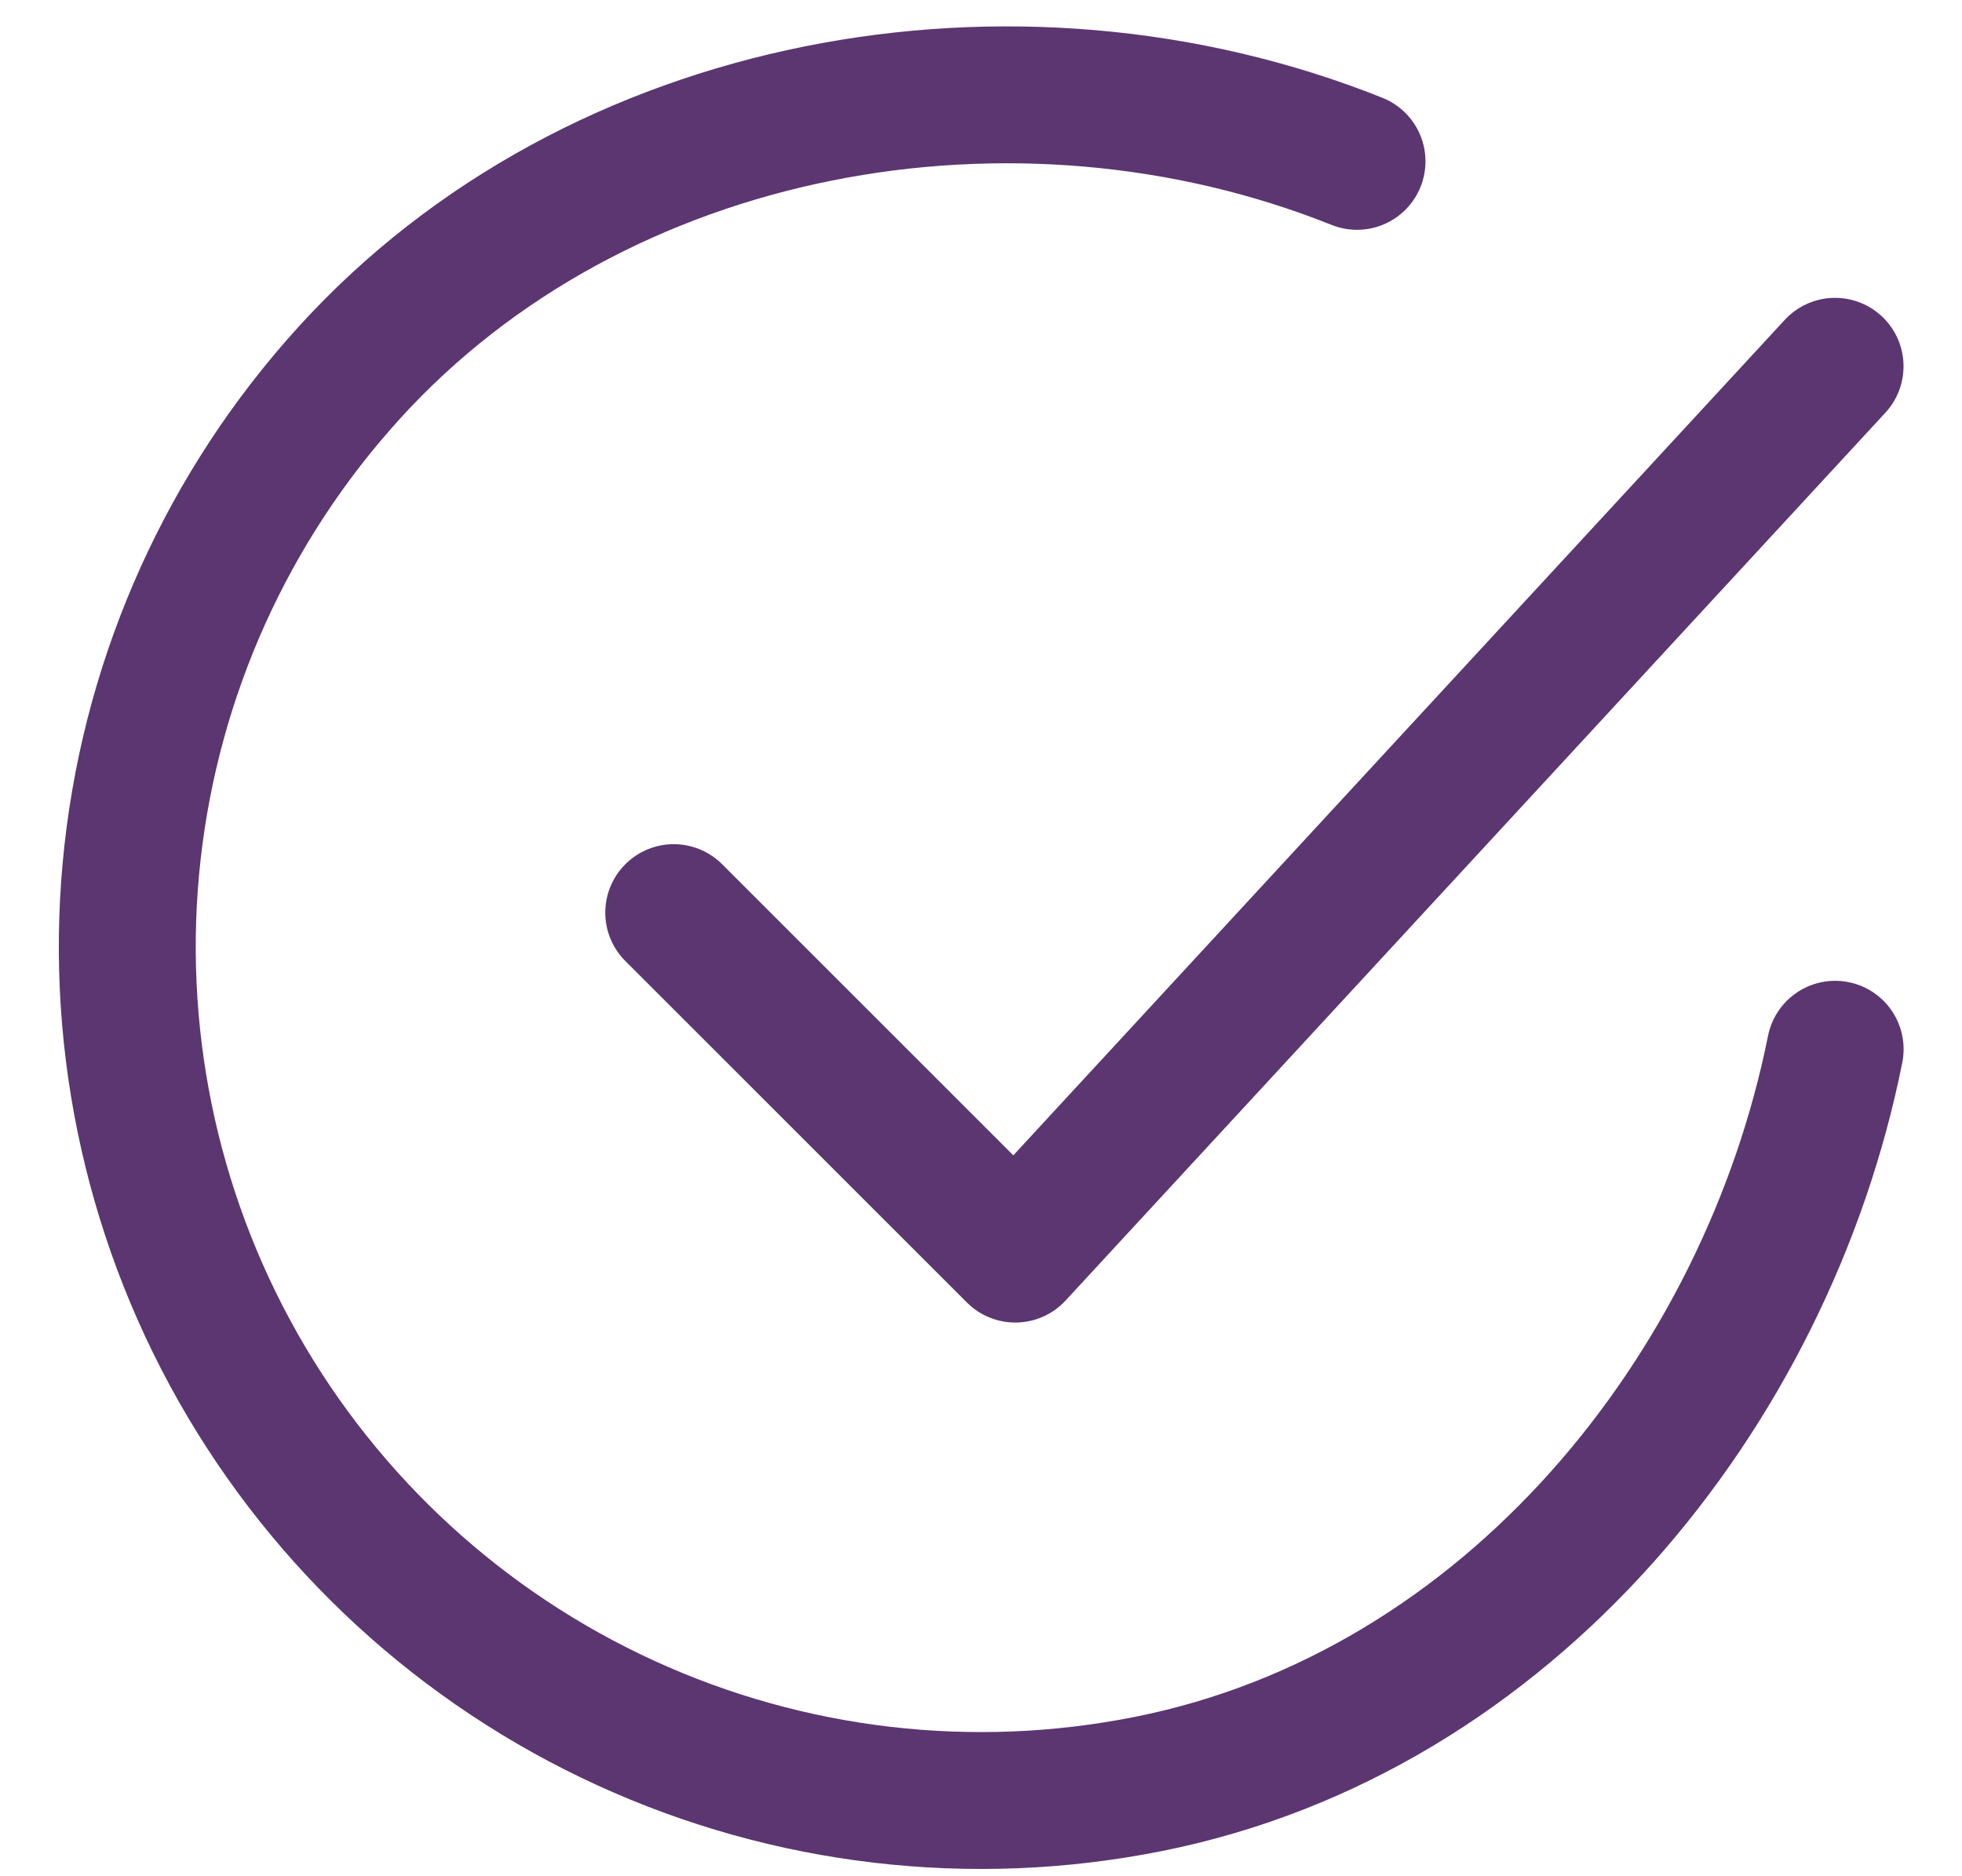
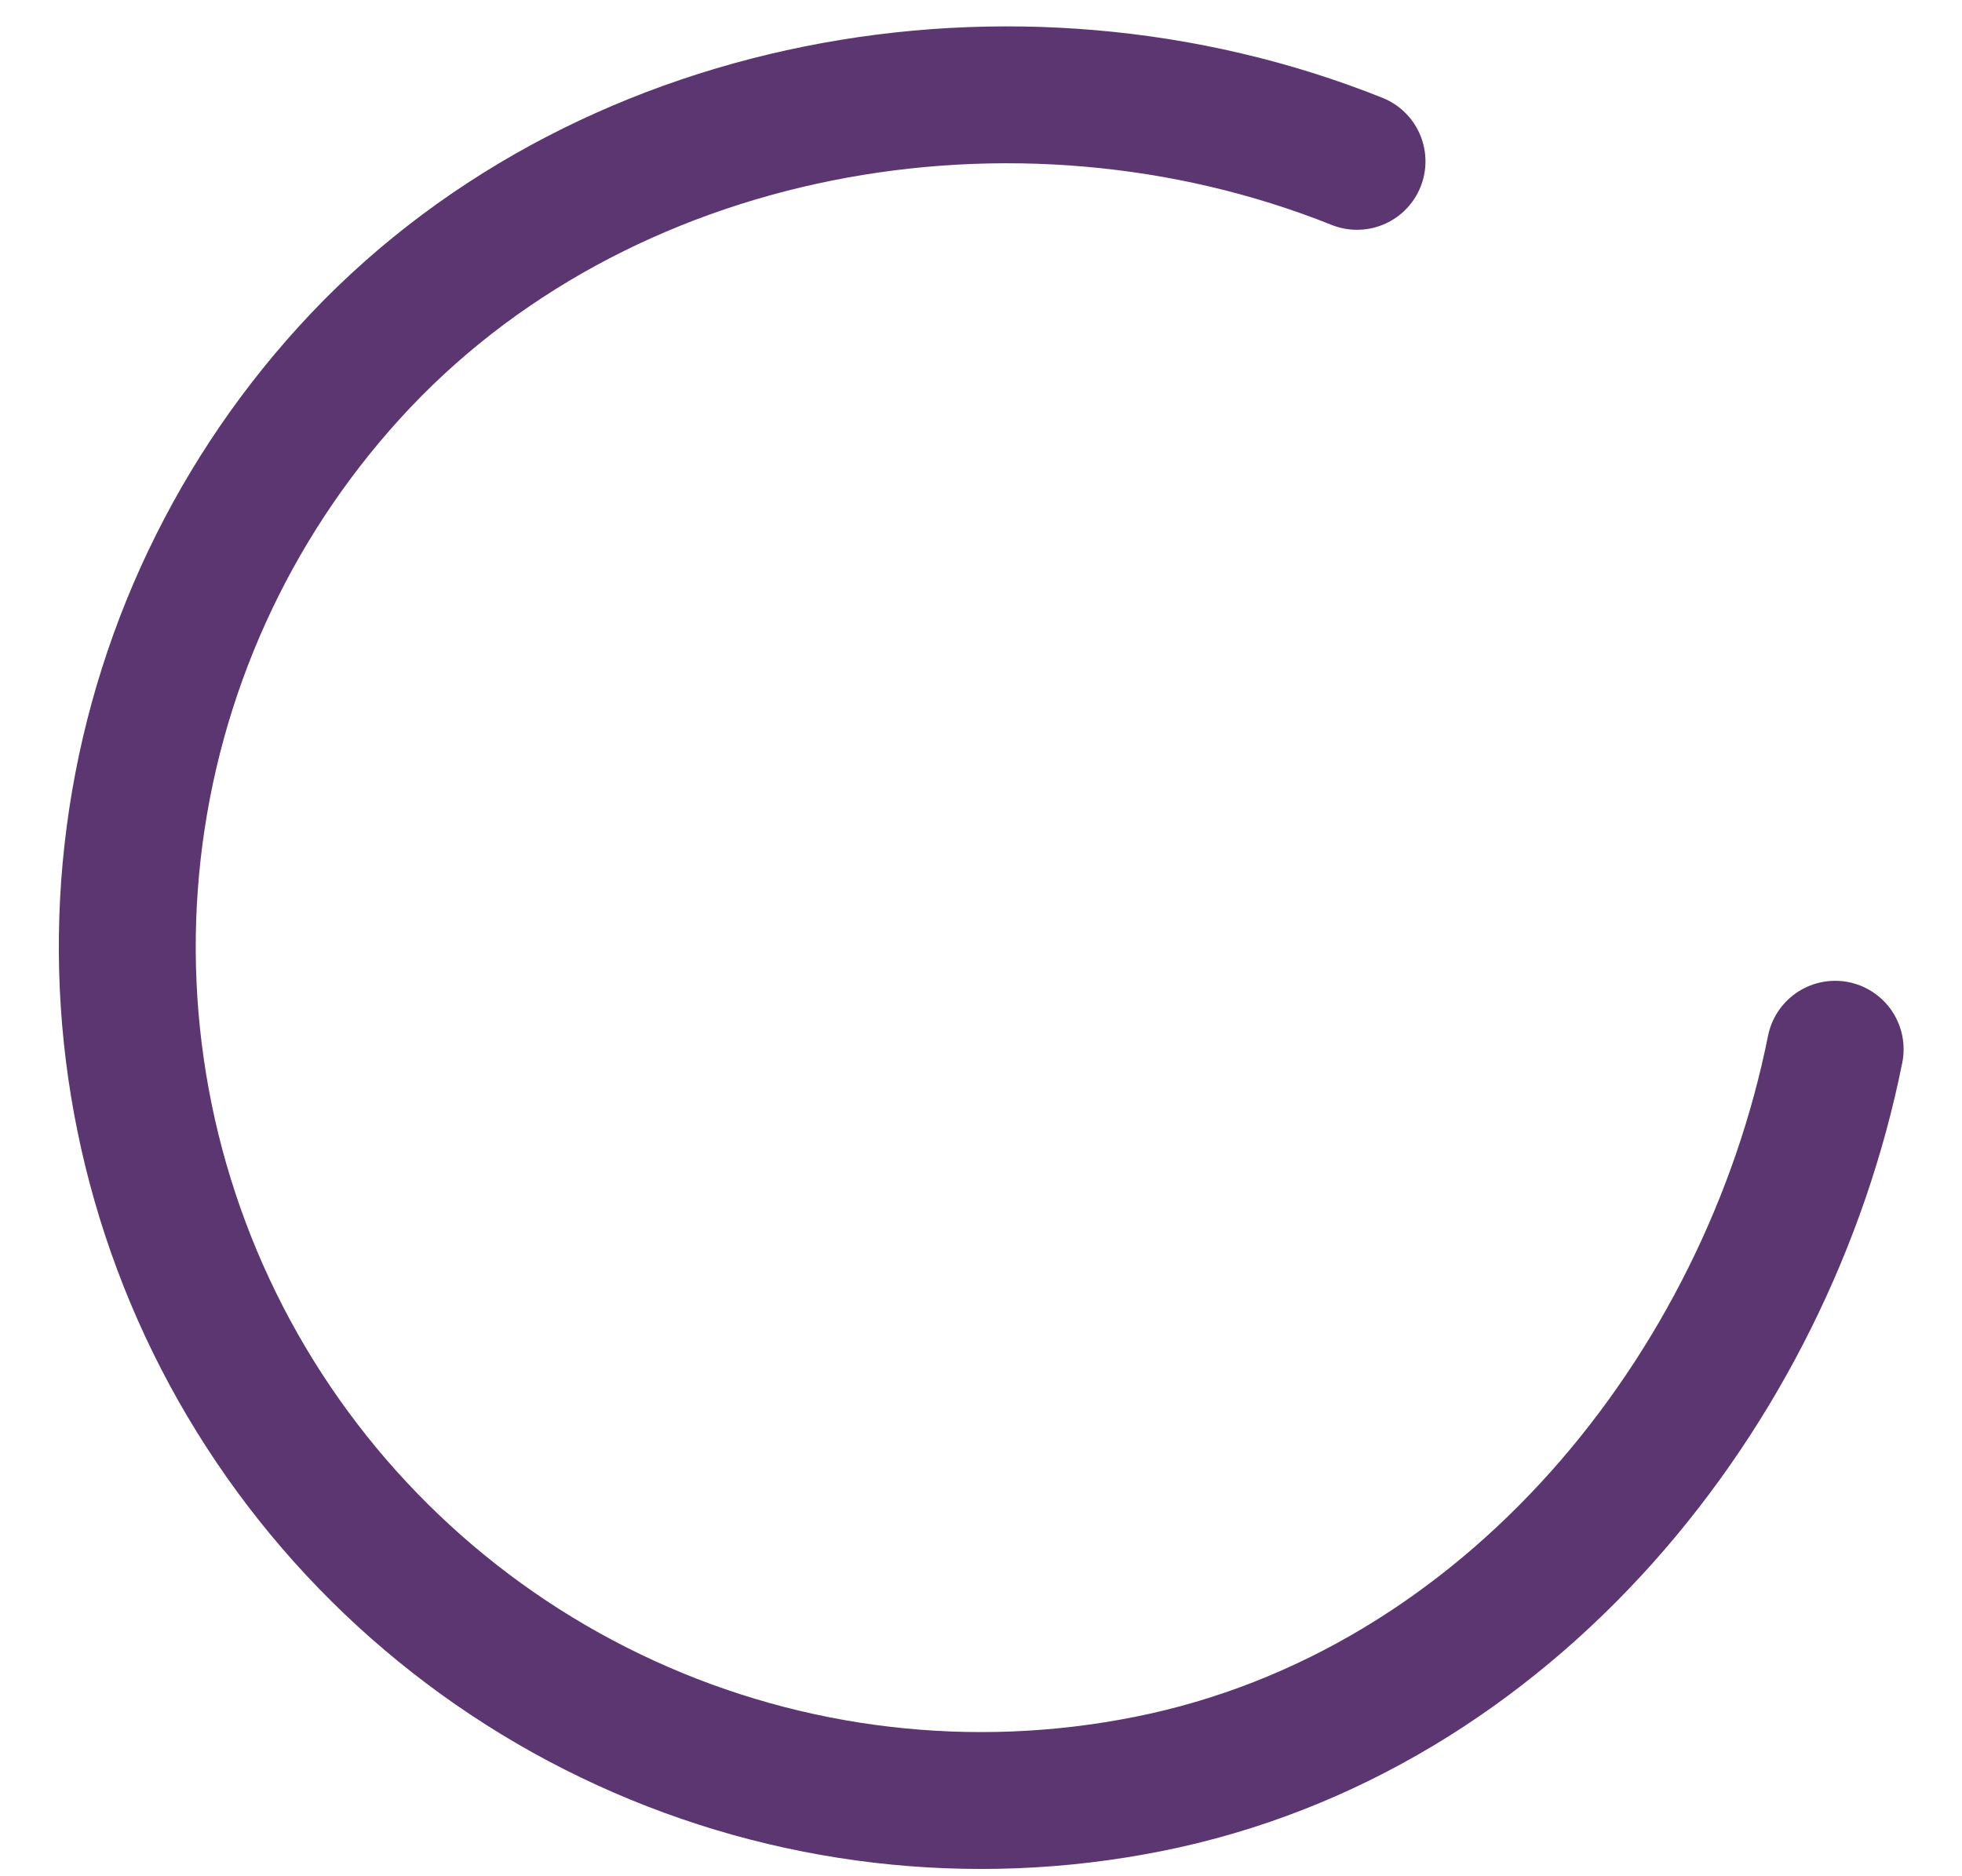
<svg xmlns="http://www.w3.org/2000/svg" width="23" height="22" viewBox="0 0 23 22" fill="none">
  <path d="M21.513 12.303C20.712 16.306 17.693 20.077 13.457 20.919C11.391 21.331 9.248 21.08 7.333 20.202C5.418 19.325 3.828 17.865 2.79 16.032C1.753 14.199 1.32 12.085 1.554 9.991C1.788 7.897 2.676 5.931 4.093 4.372C6.998 1.172 11.904 0.291 15.908 1.892" stroke="#5B3671" stroke-width="1.605" stroke-linecap="round" stroke-linejoin="round" />
-   <path d="M7.898 10.701L11.902 14.705L21.512 4.295" stroke="#5B3671" stroke-width="1.605" stroke-linecap="round" stroke-linejoin="round" />
</svg>